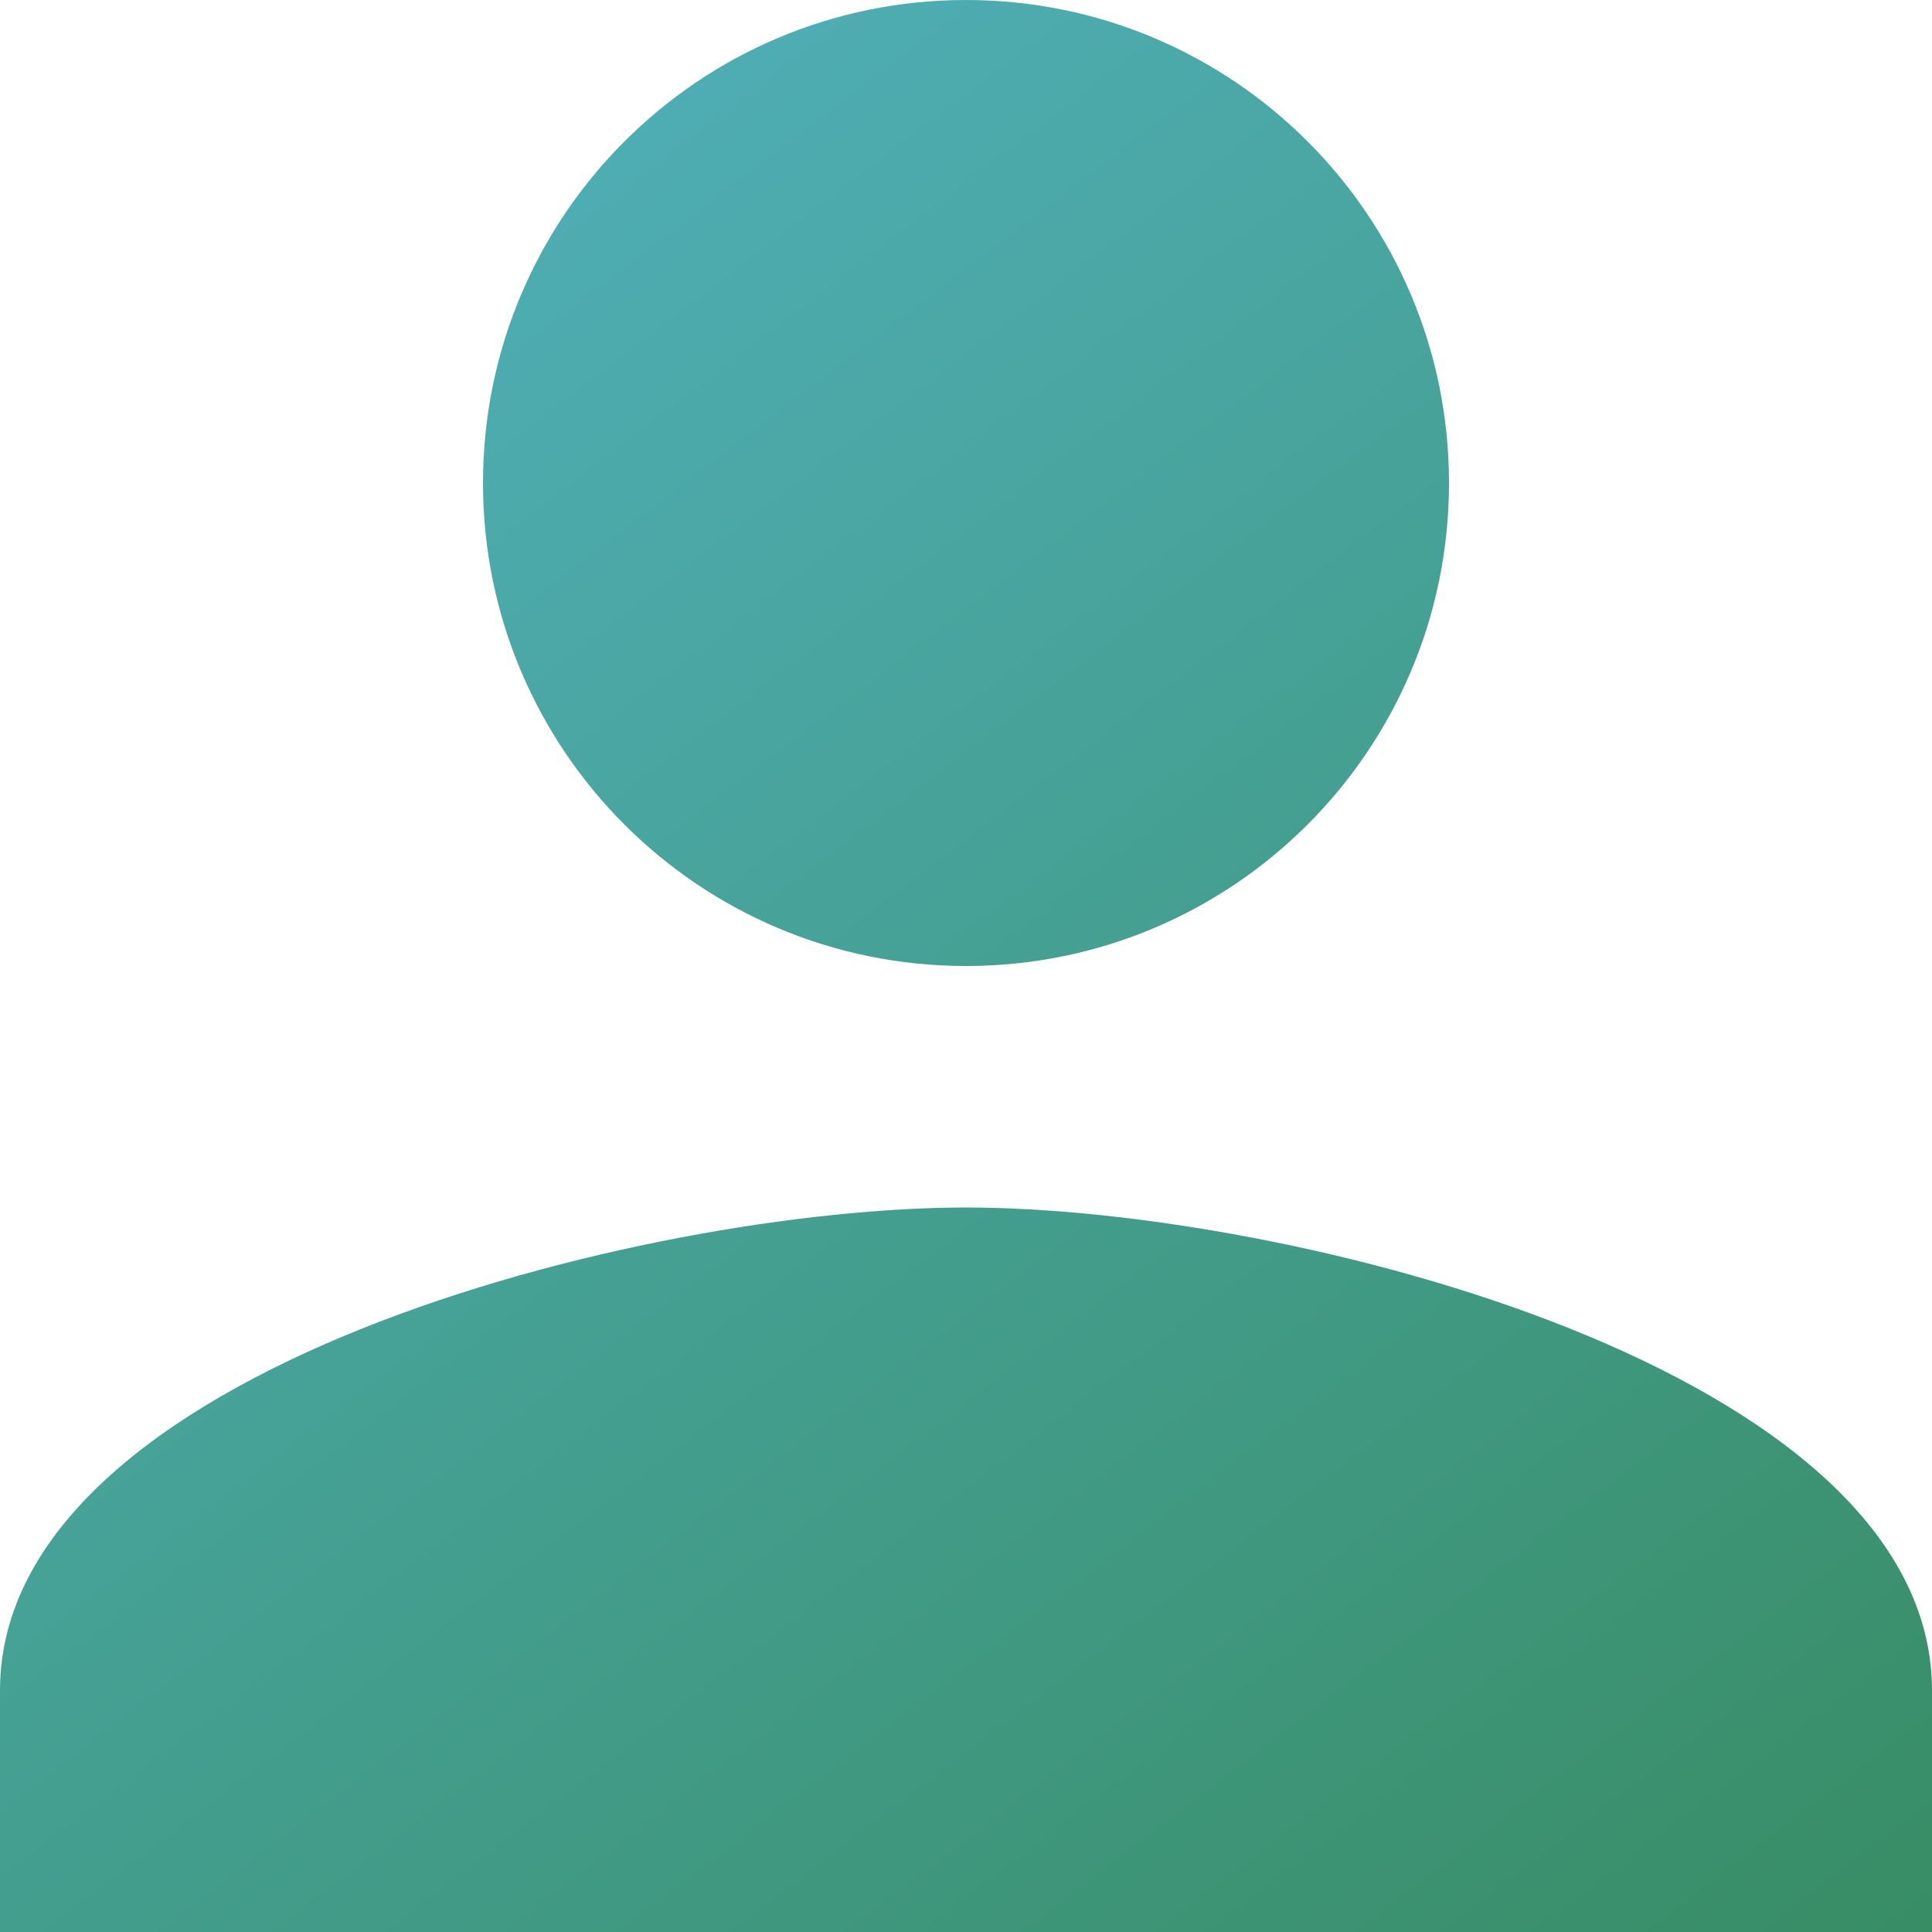
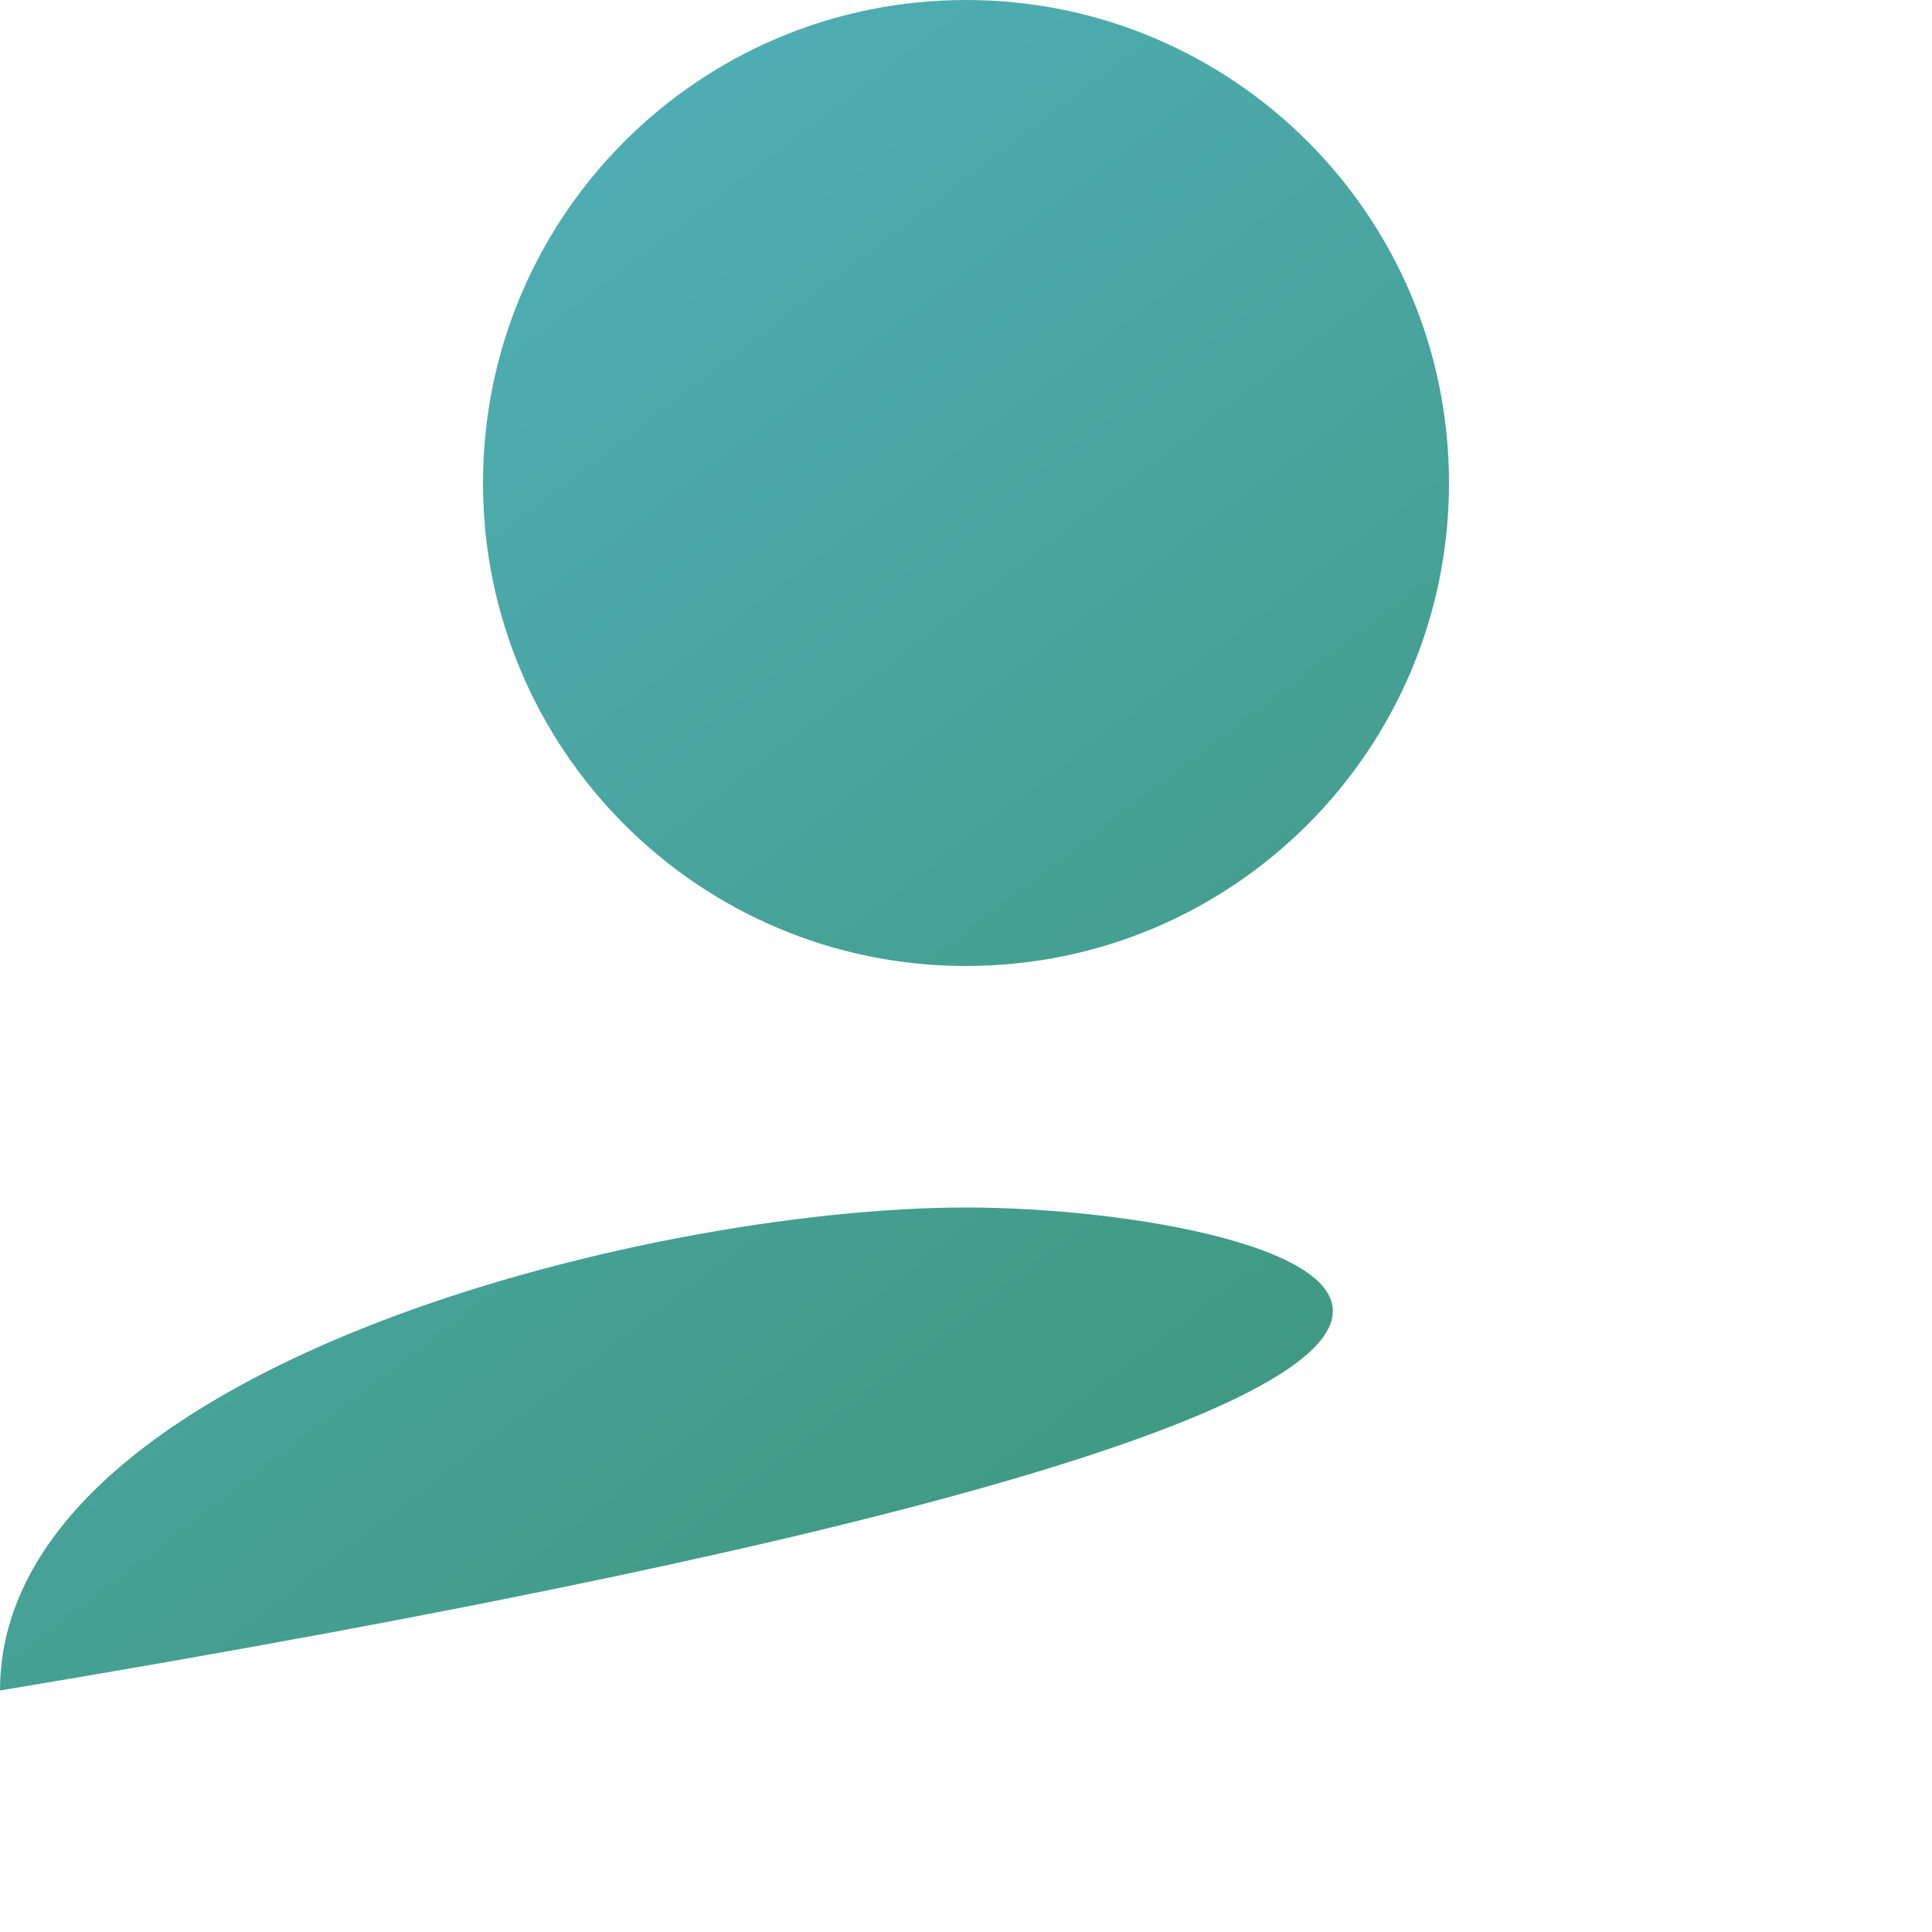
<svg xmlns="http://www.w3.org/2000/svg" width="32" height="32" viewBox="0 0 32 32" fill="none">
-   <path d="M16 16C20.42 16 24 12.42 24 8C24 3.58 20.42 0 16 0C11.58 0 8 3.58 8 8C8 12.42 11.58 16 16 16ZM16 20C10.66 20 0 22.68 0 28V32H32V28C32 22.68 21.34 20 16 20Z" fill="url(#paint0_linear_796_11602)" />
+   <path d="M16 16C20.42 16 24 12.42 24 8C24 3.58 20.42 0 16 0C11.58 0 8 3.58 8 8C8 12.42 11.58 16 16 16ZM16 20C10.66 20 0 22.68 0 28V32V28C32 22.68 21.34 20 16 20Z" fill="url(#paint0_linear_796_11602)" />
  <defs>
    <linearGradient id="paint0_linear_796_11602" x1="0" y1="0" x2="27.18" y2="35.673" gradientUnits="userSpaceOnUse">
      <stop stop-color="#53B4C4" />
      <stop offset="1" stop-color="#388D65" />
    </linearGradient>
  </defs>
</svg>